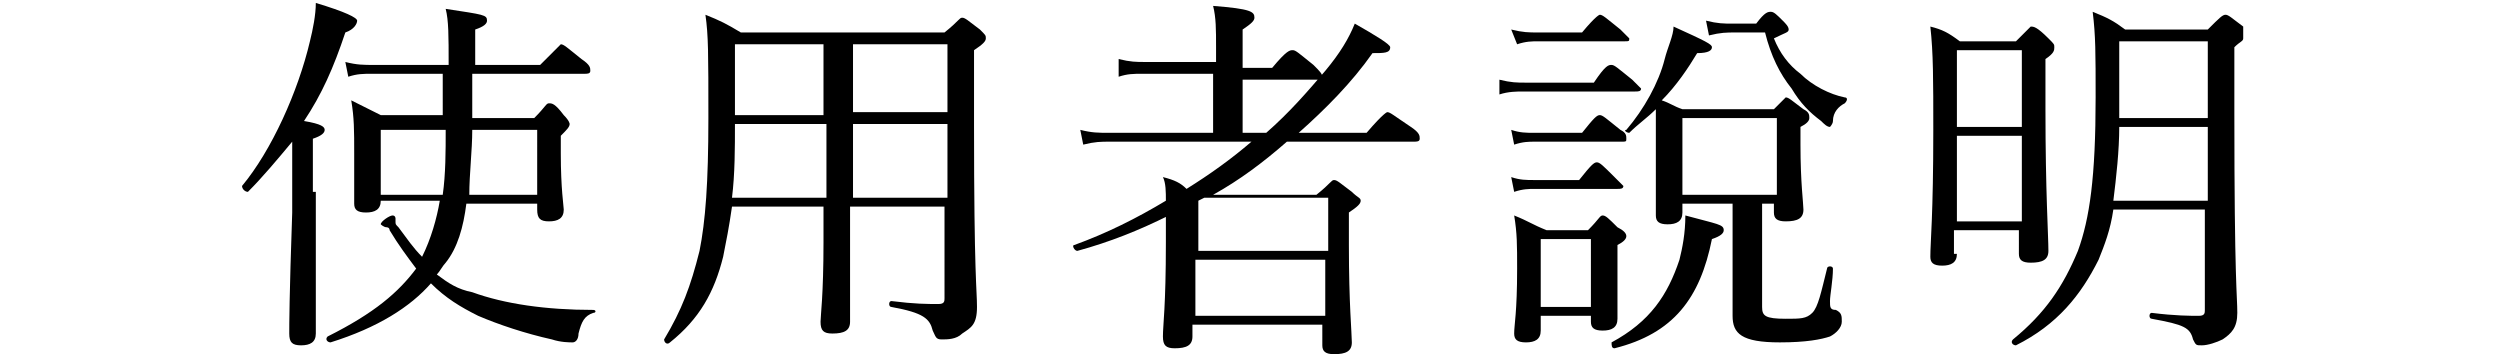
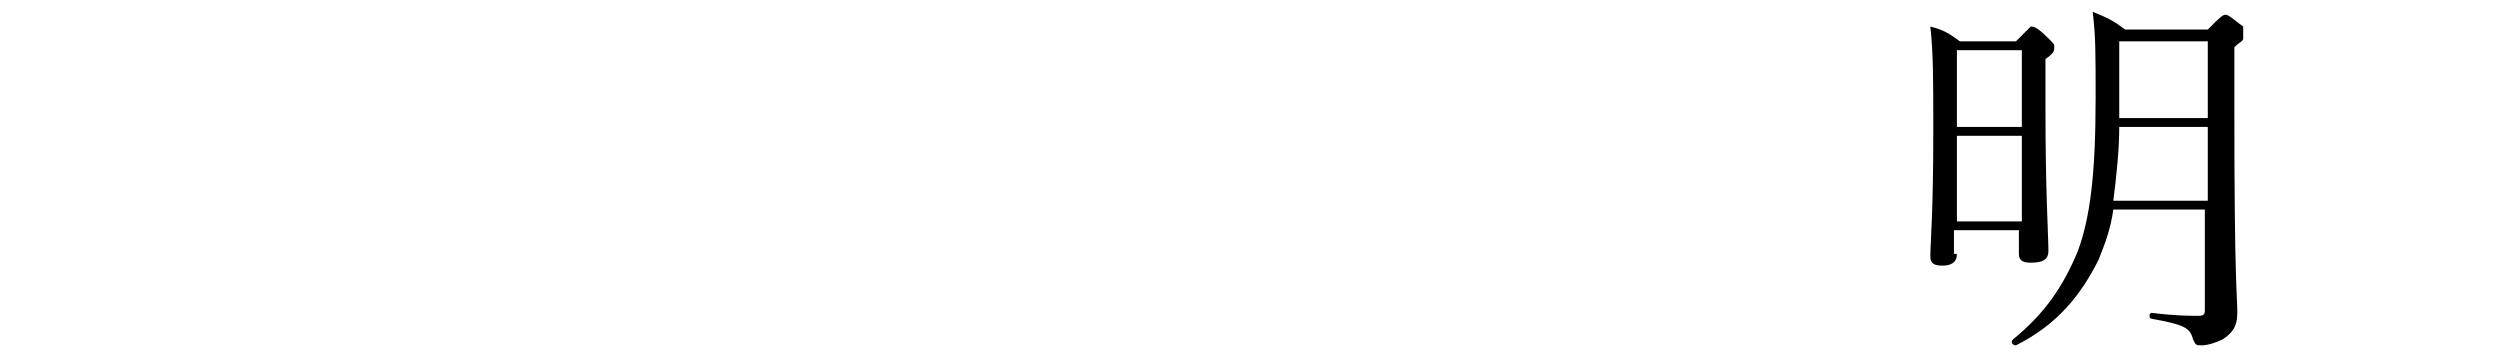
<svg xmlns="http://www.w3.org/2000/svg" version="1.1" id="Layer_1" x="0px" y="0px" viewBox="0 0 84.7 12" style="enable-background:new 0 0 84.7 12;" xml:space="preserve">
  <g>
-     <path d="M10.7,6.5c0,3,0,4.4,0,4.8c0,0.3-0.2,0.4-0.5,0.4c-0.3,0-0.4-0.1-0.4-0.4c0-0.3,0-1.2,0.1-4.1c0-0.8,0-1.6,0-2.4   C9.4,5.4,8.9,6,8.4,6.5C8.3,6.5,8.2,6.4,8.2,6.3c1-1.2,1.9-3.2,2.3-4.9c0.1-0.4,0.2-0.9,0.2-1.3c1,0.3,1.4,0.5,1.4,0.6   S12,1,11.7,1.1c-0.4,1.2-0.8,2.1-1.4,3c0.6,0.1,0.7,0.2,0.7,0.3c0,0.1-0.1,0.2-0.4,0.3V6.5z M15.1,2.5h-2.5c-0.3,0-0.5,0-0.8,0.1   l-0.1-0.5c0.4,0.1,0.6,0.1,1,0.1h2.5c0-1,0-1.5-0.1-1.9c1.3,0.2,1.4,0.2,1.4,0.4c0,0.1-0.1,0.2-0.4,0.3v1.2h2.2   c0.6-0.6,0.7-0.7,0.7-0.7c0.1,0,0.2,0.1,0.7,0.5c0.3,0.2,0.3,0.3,0.3,0.4c0,0.1-0.1,0.1-0.2,0.1H16v1.5h2.1   c0.4-0.4,0.4-0.5,0.5-0.5c0.1,0,0.2,0,0.5,0.4c0.2,0.2,0.2,0.3,0.2,0.3c0,0.1-0.1,0.2-0.3,0.4v0.6c0,1.2,0.1,1.8,0.1,1.9   c0,0.3-0.2,0.4-0.5,0.4c-0.3,0-0.4-0.1-0.4-0.4V6.9h-2.4c-0.1,0.8-0.3,1.5-0.7,2c-0.1,0.1-0.2,0.3-0.3,0.4c0.4,0.3,0.7,0.5,1.2,0.6   c1.1,0.4,2.5,0.6,4.1,0.6c0.1,0,0.1,0.1,0,0.1c-0.3,0.1-0.4,0.3-0.5,0.7c0,0.2-0.1,0.3-0.2,0.3c-0.1,0-0.4,0-0.7-0.1   c-0.9-0.2-1.8-0.5-2.5-0.8c-0.6-0.3-1.1-0.6-1.6-1.1c-0.7,0.8-1.8,1.5-3.4,2c-0.1,0-0.2-0.1-0.1-0.2c1.6-0.8,2.4-1.5,3-2.3   c-0.3-0.4-0.6-0.8-0.9-1.3c0-0.1-0.1-0.1-0.1-0.1c-0.1,0-0.2-0.1-0.2-0.1c0-0.1,0.3-0.3,0.4-0.3c0.1,0,0.1,0.1,0.1,0.1   c0,0,0,0.1,0,0.1c0,0.1,0,0.1,0.1,0.2c0.3,0.4,0.5,0.7,0.8,1c0.3-0.6,0.5-1.3,0.6-1.9h-2c0,0.3-0.2,0.4-0.5,0.4   c-0.3,0-0.4-0.1-0.4-0.3c0-0.2,0-0.5,0-1.7c0-0.8,0-1.2-0.1-1.8c0.4,0.2,0.6,0.3,1,0.5h2.1V2.5z M12.9,4.4v2.2H15   c0.1-0.7,0.1-1.5,0.1-2.2H12.9z M16,4.4c0,0.7-0.1,1.5-0.1,2.2h2.3V4.4H16z" />
-     <path d="M24.8,7c-0.1,0.7-0.2,1.2-0.3,1.7c-0.3,1.2-0.8,2.1-1.8,2.9c-0.1,0.1-0.2,0-0.2-0.1c0.6-1,0.9-1.8,1.2-3   c0.2-1,0.3-2.3,0.3-4.5c0-2.2,0-2.8-0.1-3.5c0.5,0.2,0.7,0.3,1.2,0.6H32c0.5-0.4,0.5-0.5,0.6-0.5c0.1,0,0.2,0.1,0.6,0.4   c0.2,0.2,0.2,0.2,0.2,0.3c0,0.1-0.1,0.2-0.4,0.4v2.5c0,5.2,0.1,5.6,0.1,6.2c0,0.6-0.2,0.7-0.5,0.9c-0.2,0.2-0.5,0.2-0.7,0.2   c-0.2,0-0.2-0.1-0.3-0.3c-0.1-0.4-0.3-0.6-1.4-0.8c-0.1,0-0.1-0.2,0-0.2c0.8,0.1,1.2,0.1,1.6,0.1c0.2,0,0.2-0.1,0.2-0.2V7h-3.2   c0,1.9,0,3.4,0,3.9c0,0.3-0.2,0.4-0.6,0.4c-0.3,0-0.4-0.1-0.4-0.4c0-0.2,0.1-0.9,0.1-2.7V7H24.8z M24.9,4.2c0,0.8,0,1.7-0.1,2.5H28   V4.2H24.9z M24.9,1.5v2.4h3V1.5H24.9z M28.9,3.8h3.2V1.5h-3.2V3.8z M32.1,4.2h-3.2v2.5h3.2V4.2z" />
-     <path d="M39.6,7.3c-1,0.5-2,0.9-3.1,1.2c-0.1,0-0.2-0.2-0.1-0.2c1.1-0.4,2.1-0.9,3.1-1.5c0-0.3,0-0.6-0.1-0.8   c0.4,0.1,0.6,0.2,0.8,0.4c0.8-0.5,1.5-1,2.2-1.6h-4.8c-0.3,0-0.5,0-0.9,0.1l-0.1-0.5c0.4,0.1,0.6,0.1,1,0.1h3.5V2.5h-2.4   c-0.3,0-0.5,0-0.8,0.1L37.9,2c0.4,0.1,0.6,0.1,0.9,0.1h2.4V1.6c0-0.6,0-1-0.1-1.4c1.3,0.1,1.4,0.2,1.4,0.4c0,0.1-0.1,0.2-0.4,0.4   v1.3h1c0.5-0.6,0.6-0.6,0.7-0.6c0.1,0,0.2,0.1,0.7,0.5c0.2,0.2,0.3,0.3,0.3,0.4c0,0.1-0.1,0.1-0.2,0.1h-2.5v1.8h0.8   c0.8-0.7,1.4-1.4,2-2.1c0.5-0.6,0.8-1.1,1-1.6c0.7,0.4,1.2,0.7,1.2,0.8c0,0.2-0.2,0.2-0.6,0.2c-0.7,1-1.6,1.9-2.5,2.7h2.3   c0.6-0.7,0.7-0.7,0.7-0.7c0.1,0,0.2,0.1,0.8,0.5c0.3,0.2,0.3,0.3,0.3,0.4s-0.1,0.1-0.2,0.1h-4.3c-0.8,0.7-1.6,1.3-2.5,1.8h3.5   c0.5-0.4,0.5-0.5,0.6-0.5c0.1,0,0.2,0.1,0.6,0.4c0.2,0.2,0.3,0.2,0.3,0.3c0,0.1-0.1,0.2-0.4,0.4v1.1c0,2,0.1,3,0.1,3.3   c0,0.3-0.2,0.4-0.6,0.4c-0.3,0-0.4-0.1-0.4-0.3V11h-4.4v0.4c0,0.3-0.2,0.4-0.6,0.4c-0.3,0-0.4-0.1-0.4-0.4c0-0.4,0.1-1,0.1-3.2V7.3   z M40.6,6.8v1.7h4.4V6.7h-4.2L40.6,6.8z M44.9,8.8h-4.4v1.9h4.4V8.8z" />
-     <path d="M50.8,2.7c0.4,0.1,0.6,0.1,0.9,0.1H54c0.4-0.6,0.5-0.6,0.6-0.6c0.1,0,0.2,0.1,0.7,0.5c0.2,0.2,0.3,0.3,0.3,0.3   c0,0.1-0.1,0.1-0.2,0.1h-3.8c-0.2,0-0.5,0-0.8,0.1L50.8,2.7z M51.2,1c0.4,0.1,0.6,0.1,0.9,0.1h1.5c0.5-0.6,0.6-0.6,0.6-0.6   c0.1,0,0.2,0.1,0.7,0.5c0.2,0.2,0.3,0.3,0.3,0.3c0,0.1,0,0.1-0.2,0.1h-2.9c-0.2,0-0.4,0-0.7,0.1L51.2,1z M51.2,4.4   c0.3,0.1,0.5,0.1,0.8,0.1h1.6C54,4,54.1,3.9,54.2,3.9c0.1,0,0.2,0.1,0.7,0.5c0.2,0.1,0.2,0.2,0.2,0.3c0,0.1,0,0.1-0.2,0.1H52   c-0.2,0-0.4,0-0.7,0.1L51.2,4.4z M51.2,6c0.3,0.1,0.5,0.1,0.8,0.1h1.5c0.4-0.5,0.5-0.6,0.6-0.6s0.2,0.1,0.6,0.5   c0.2,0.2,0.3,0.3,0.3,0.3c0,0.1-0.1,0.1-0.2,0.1H52c-0.2,0-0.4,0-0.7,0.1L51.2,6z M53.8,7.8c0.4-0.4,0.4-0.5,0.5-0.5   c0.1,0,0.2,0.1,0.5,0.4C55,7.8,55.1,7.9,55.1,8c0,0.1-0.1,0.2-0.3,0.3v0.6c0,1.2,0,1.7,0,1.9c0,0.3-0.2,0.4-0.5,0.4   c-0.3,0-0.4-0.1-0.4-0.3v-0.2h-1.7v0.5c0,0.3-0.2,0.4-0.5,0.4c-0.3,0-0.4-0.1-0.4-0.3c0-0.3,0.1-0.7,0.1-2.2c0-0.8,0-1.2-0.1-1.8   c0.5,0.2,0.6,0.3,1.1,0.5H53.8z M52.2,8.1v2.3h1.7V8.1H52.2z M58.4,7.8c0,0.1-0.1,0.2-0.4,0.3c-0.4,2-1.3,3.2-3.3,3.7   c-0.1,0-0.1-0.1-0.1-0.2c1.3-0.7,1.9-1.6,2.3-2.8c0.1-0.4,0.2-0.9,0.2-1.5C58.2,7.6,58.4,7.6,58.4,7.8z M57,7.2   c0,0.3-0.2,0.4-0.5,0.4c-0.3,0-0.4-0.1-0.4-0.3c0-0.3,0-0.9,0-2.3c0-0.5,0-0.9,0-1.3c-0.3,0.3-0.6,0.5-0.9,0.8   c-0.1,0-0.2-0.1-0.1-0.1c0.6-0.7,1.1-1.6,1.3-2.4c0.1-0.4,0.3-0.8,0.3-1.1c1.1,0.5,1.3,0.6,1.3,0.7c0,0.1-0.1,0.2-0.5,0.2   c-0.3,0.5-0.7,1.1-1.2,1.6c0.3,0.1,0.4,0.2,0.7,0.3h3.1c0.3-0.3,0.4-0.4,0.4-0.4c0.1,0,0.2,0.1,0.6,0.4c0.2,0.1,0.2,0.2,0.2,0.3   c0,0.1-0.1,0.2-0.3,0.3v0.6c0,1.3,0.1,2,0.1,2.2c0,0.3-0.2,0.4-0.6,0.4c-0.3,0-0.4-0.1-0.4-0.3V6.9h-0.4v3.5c0,0.3,0.1,0.4,0.8,0.4   c0.5,0,0.7,0,0.9-0.2c0.2-0.2,0.3-0.7,0.5-1.5c0-0.1,0.2-0.1,0.2,0c0,0.4-0.1,0.9-0.1,1.1c0,0.2,0,0.3,0.2,0.3   c0.2,0.1,0.2,0.2,0.2,0.4c0,0.2-0.2,0.4-0.4,0.5c-0.3,0.1-0.8,0.2-1.7,0.2c-1.3,0-1.6-0.3-1.6-0.9c0-0.3,0-0.7,0-1.3V6.9H57V7.2z    M57,4v2.6h3.2V4H57z M58.8,1.1c-0.3,0-0.5,0-0.9,0.1l-0.1-0.5c0.4,0.1,0.6,0.1,0.9,0.1h0.8c0.3-0.4,0.4-0.4,0.5-0.4   s0.2,0.1,0.4,0.3c0.1,0.1,0.2,0.2,0.2,0.3c0,0.1-0.1,0.1-0.5,0.3c0.2,0.5,0.5,0.9,0.9,1.2c0.4,0.4,1,0.7,1.5,0.8   c0.1,0,0.1,0.1,0,0.2c-0.2,0.1-0.4,0.3-0.4,0.6c0,0.1-0.1,0.2-0.1,0.2c-0.1,0-0.2-0.1-0.3-0.2c-0.4-0.3-0.7-0.6-1-1.1   c-0.4-0.5-0.7-1.1-0.9-1.9H58.8z" />
    <path d="M66.3,8.6c0,0.3-0.2,0.4-0.5,0.4c-0.3,0-0.4-0.1-0.4-0.3c0-0.5,0.1-1.4,0.1-4.3c0-1.7,0-2.6-0.1-3.5   C65.8,1,66,1.1,66.4,1.4h1.9c0.4-0.4,0.5-0.5,0.5-0.5c0.1,0,0.2,0,0.6,0.4c0.2,0.2,0.2,0.2,0.2,0.3c0,0.1,0,0.2-0.3,0.4v1.7   c0,2.8,0.1,4.3,0.1,4.8c0,0.3-0.2,0.4-0.6,0.4c-0.3,0-0.4-0.1-0.4-0.3V7.8h-2.2V8.6z M68.5,1.7h-2.2v2.6h2.2V1.7z M66.3,7.5h2.2   V4.6h-2.2V7.5z M71.6,7.1c-0.1,0.7-0.3,1.2-0.5,1.7c-0.6,1.2-1.4,2.2-2.8,2.9c-0.1,0-0.2-0.1-0.1-0.2c1.1-0.9,1.7-1.8,2.2-3   c0.4-1.1,0.6-2.5,0.6-5.2c0-1.5,0-2.1-0.1-2.9c0.5,0.2,0.7,0.3,1.1,0.6h2.8c0.4-0.4,0.5-0.5,0.6-0.5c0.1,0,0.2,0.1,0.6,0.4   C76,1.1,76,1.2,76,1.3c0,0.1-0.1,0.1-0.3,0.3v2.2c0,5.8,0.1,6.2,0.1,6.8c0,0.5-0.2,0.7-0.5,0.9c-0.2,0.1-0.5,0.2-0.7,0.2   c-0.2,0-0.2,0-0.3-0.2c-0.1-0.4-0.3-0.5-1.4-0.7c-0.1,0-0.1-0.2,0-0.2c0.8,0.1,1.3,0.1,1.6,0.1c0.2,0,0.2-0.1,0.2-0.2V7.1H71.6z    M71.8,4.3c0,0.8-0.1,1.7-0.2,2.5h3.2V4.3H71.8z M74.8,1.4h-3v2.6h3V1.4z" />
  </g>
</svg>